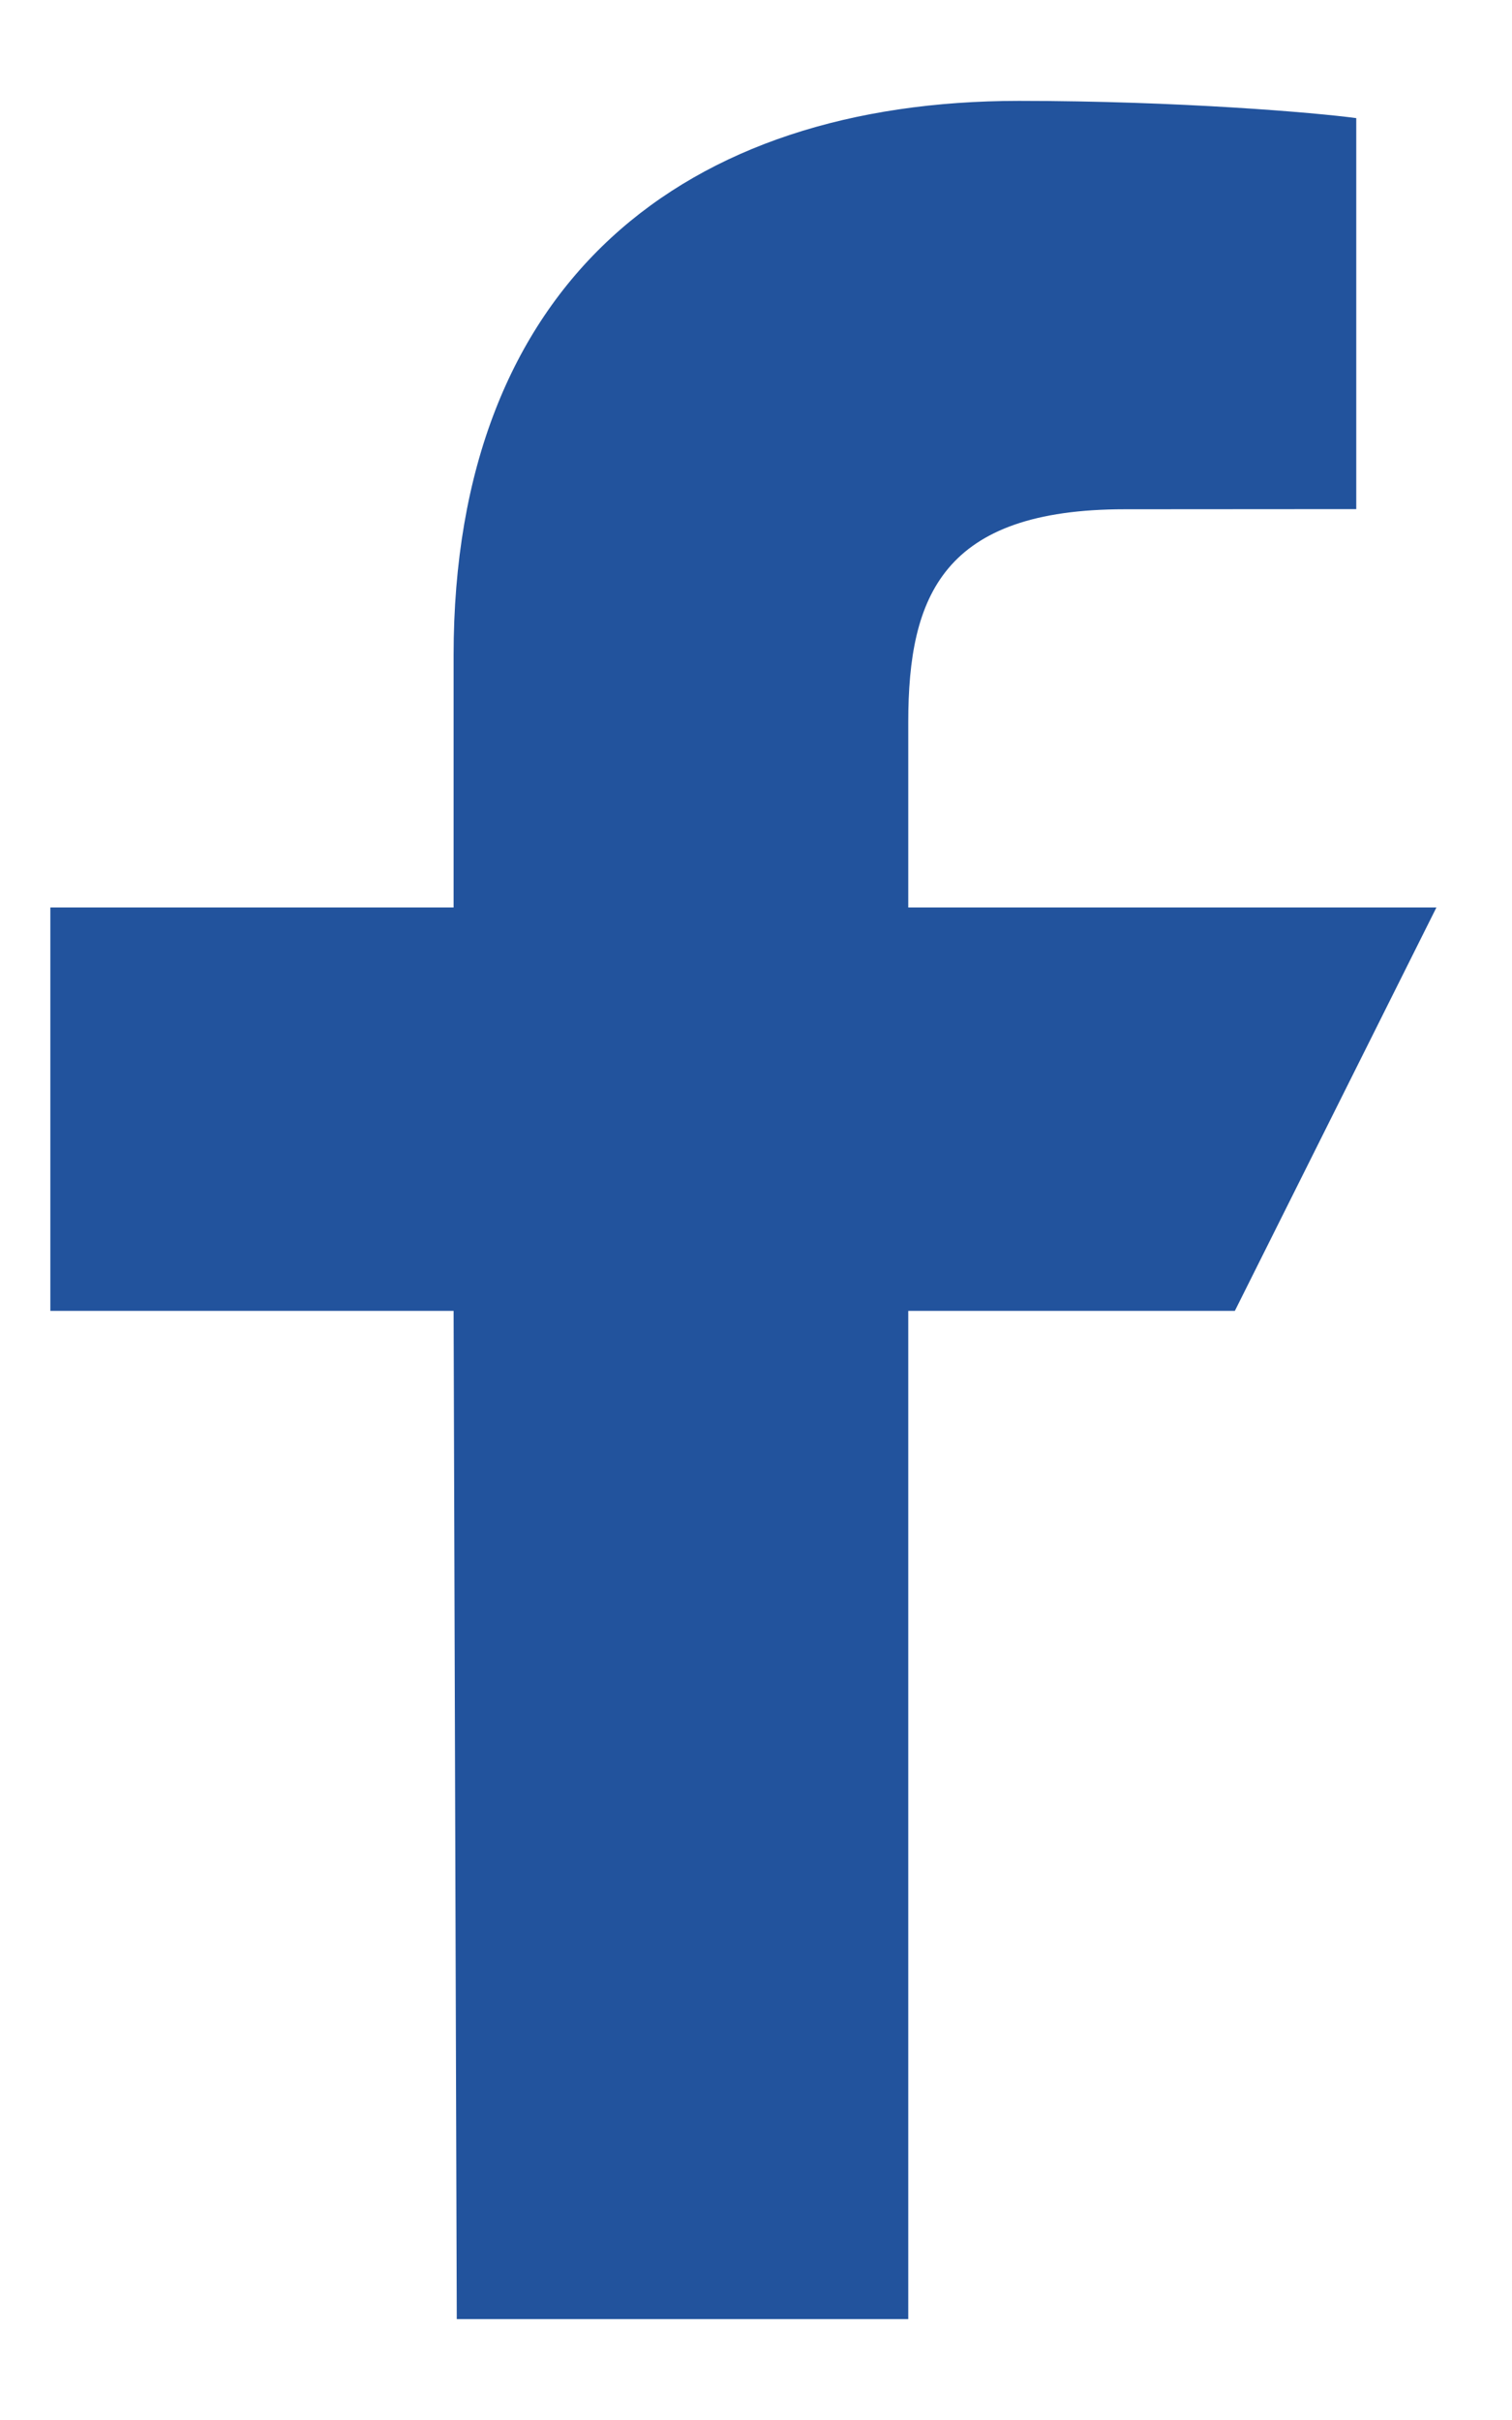
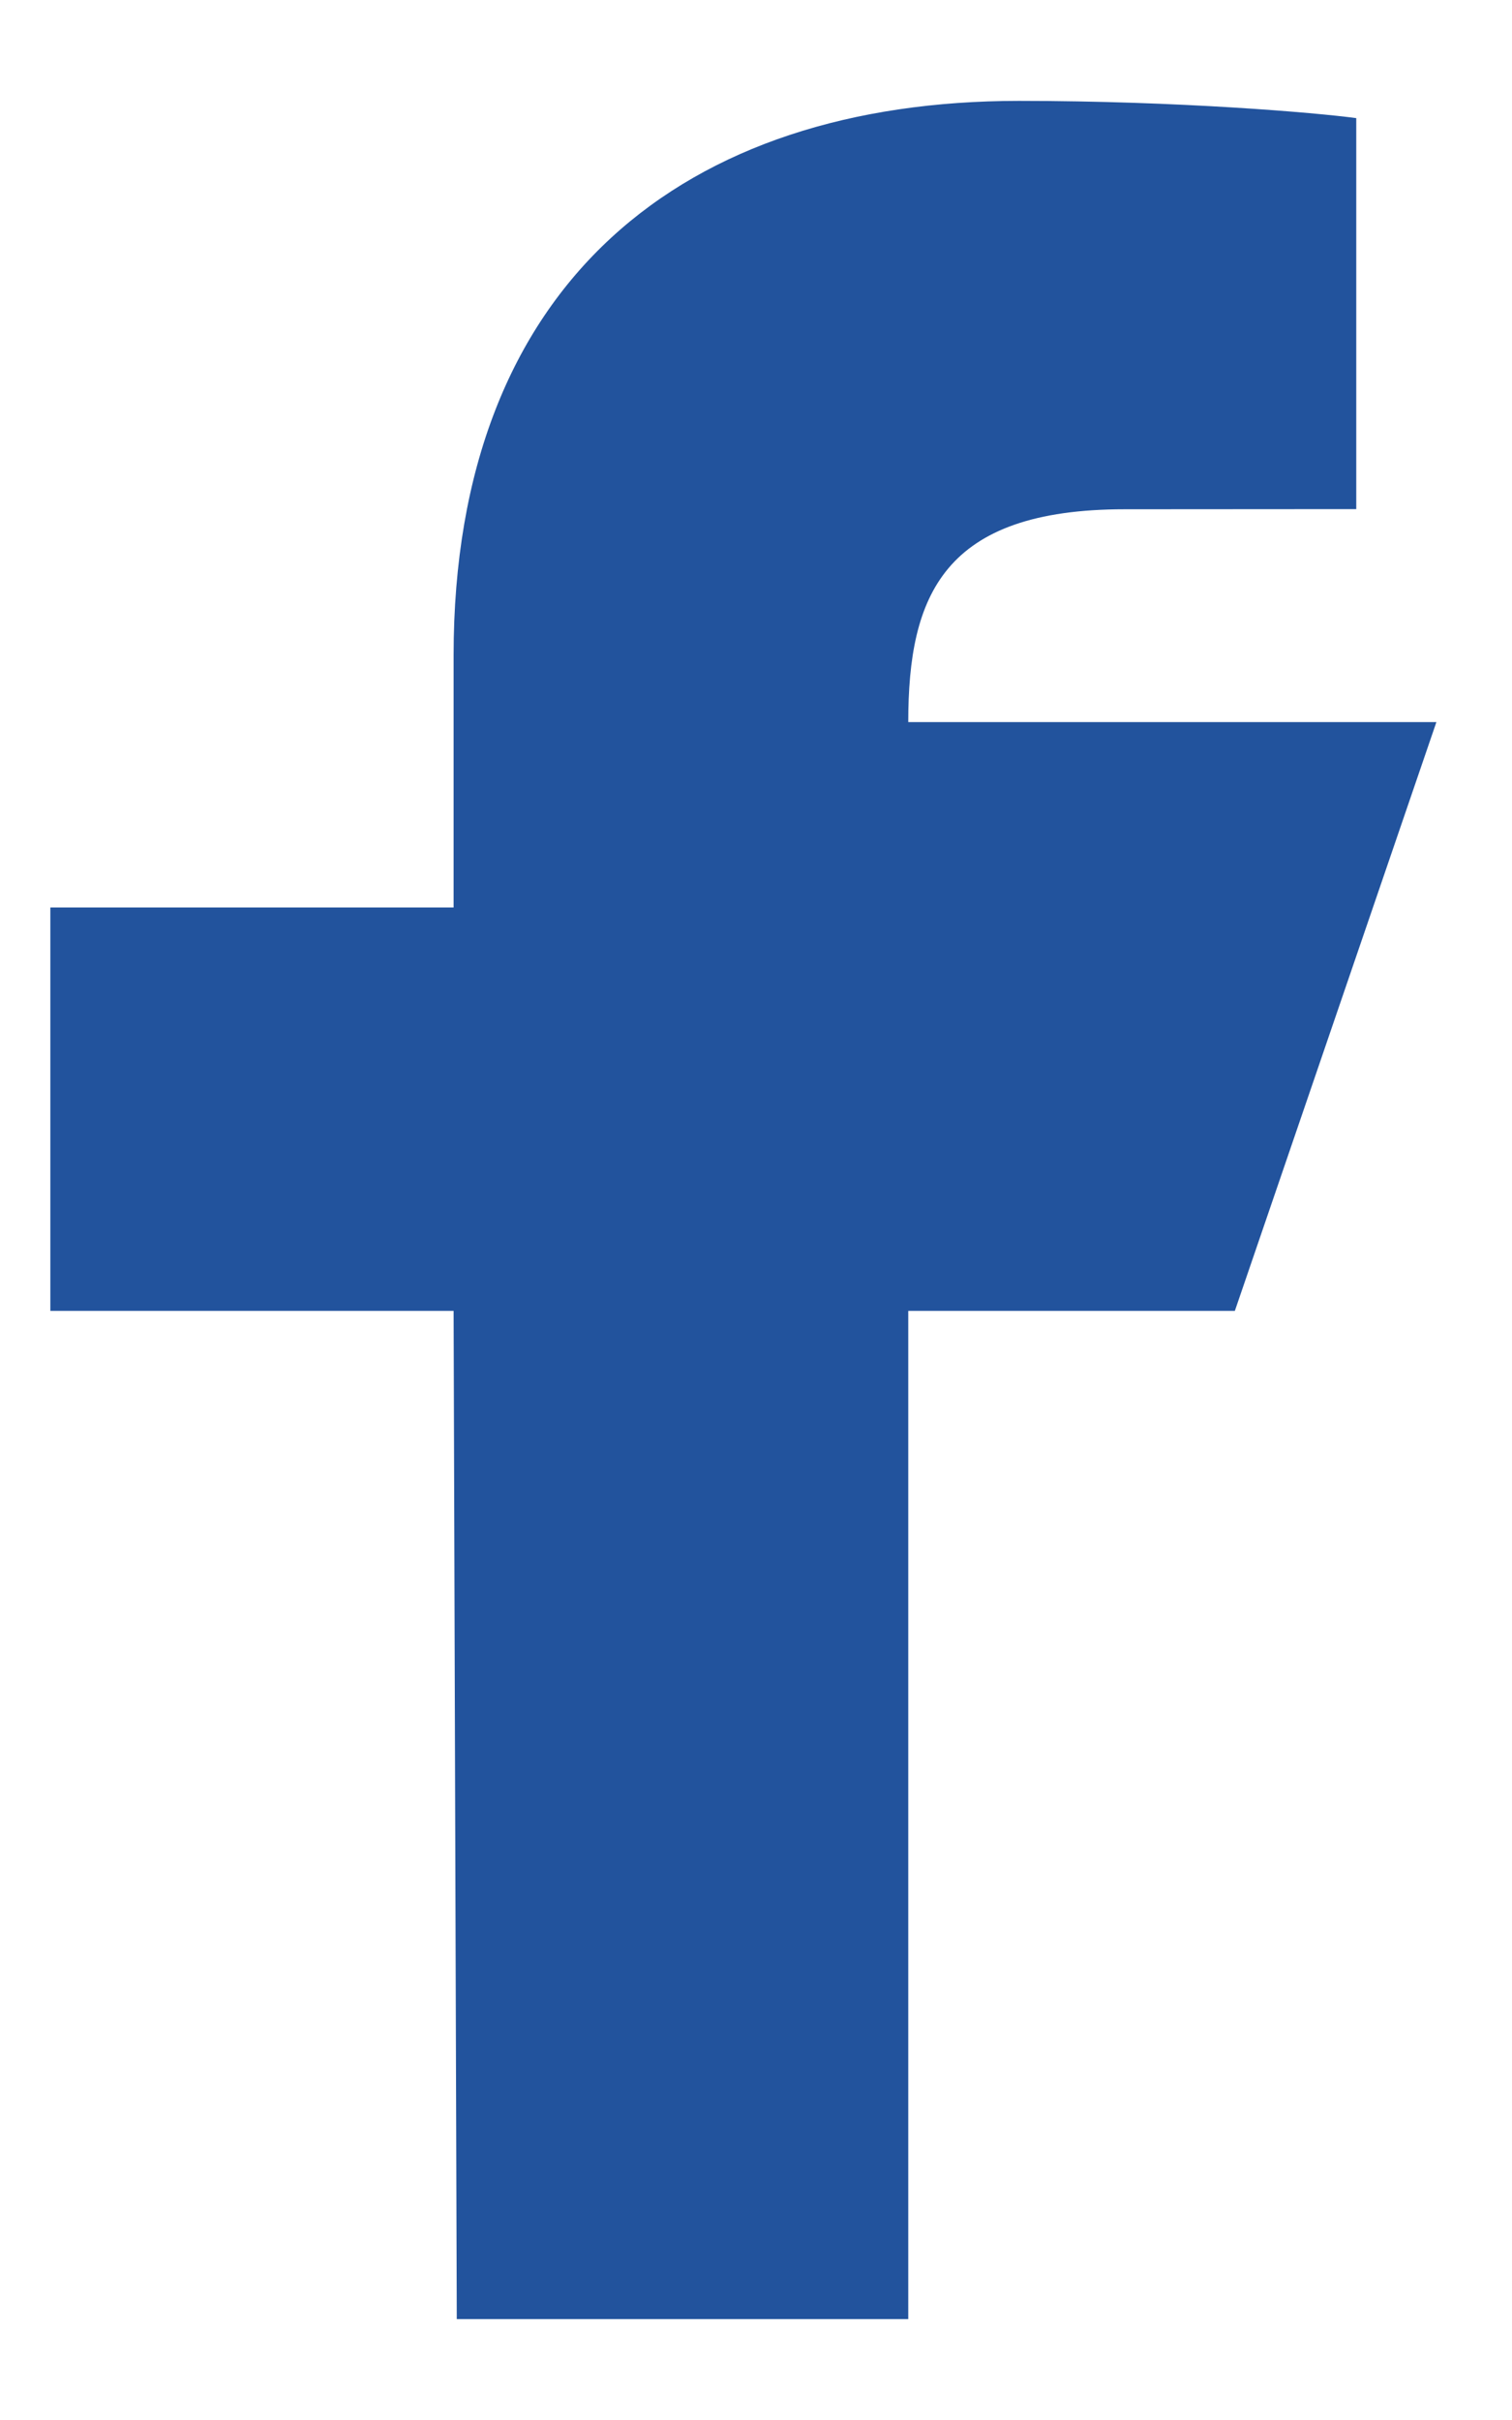
<svg xmlns="http://www.w3.org/2000/svg" width="10" height="16" viewBox="0 0 10 16" fill="none">
-   <path d="M3.021 15.333L3 8.667H0.333V6H3V4.333C3 1.859 4.532 0.667 6.739 0.667C7.797 0.667 8.705 0.745 8.97 0.781V3.366L7.439 3.367C6.239 3.367 6.007 3.937 6.007 4.774V6H9.5L8.167 8.667H6.007V15.333H3.021Z" fill="#22539D" />
+   <path d="M3.021 15.333L3 8.667H0.333V6H3V4.333C3 1.859 4.532 0.667 6.739 0.667C7.797 0.667 8.705 0.745 8.97 0.781V3.366L7.439 3.367C6.239 3.367 6.007 3.937 6.007 4.774H9.5L8.167 8.667H6.007V15.333H3.021Z" fill="#22539D" />
</svg>